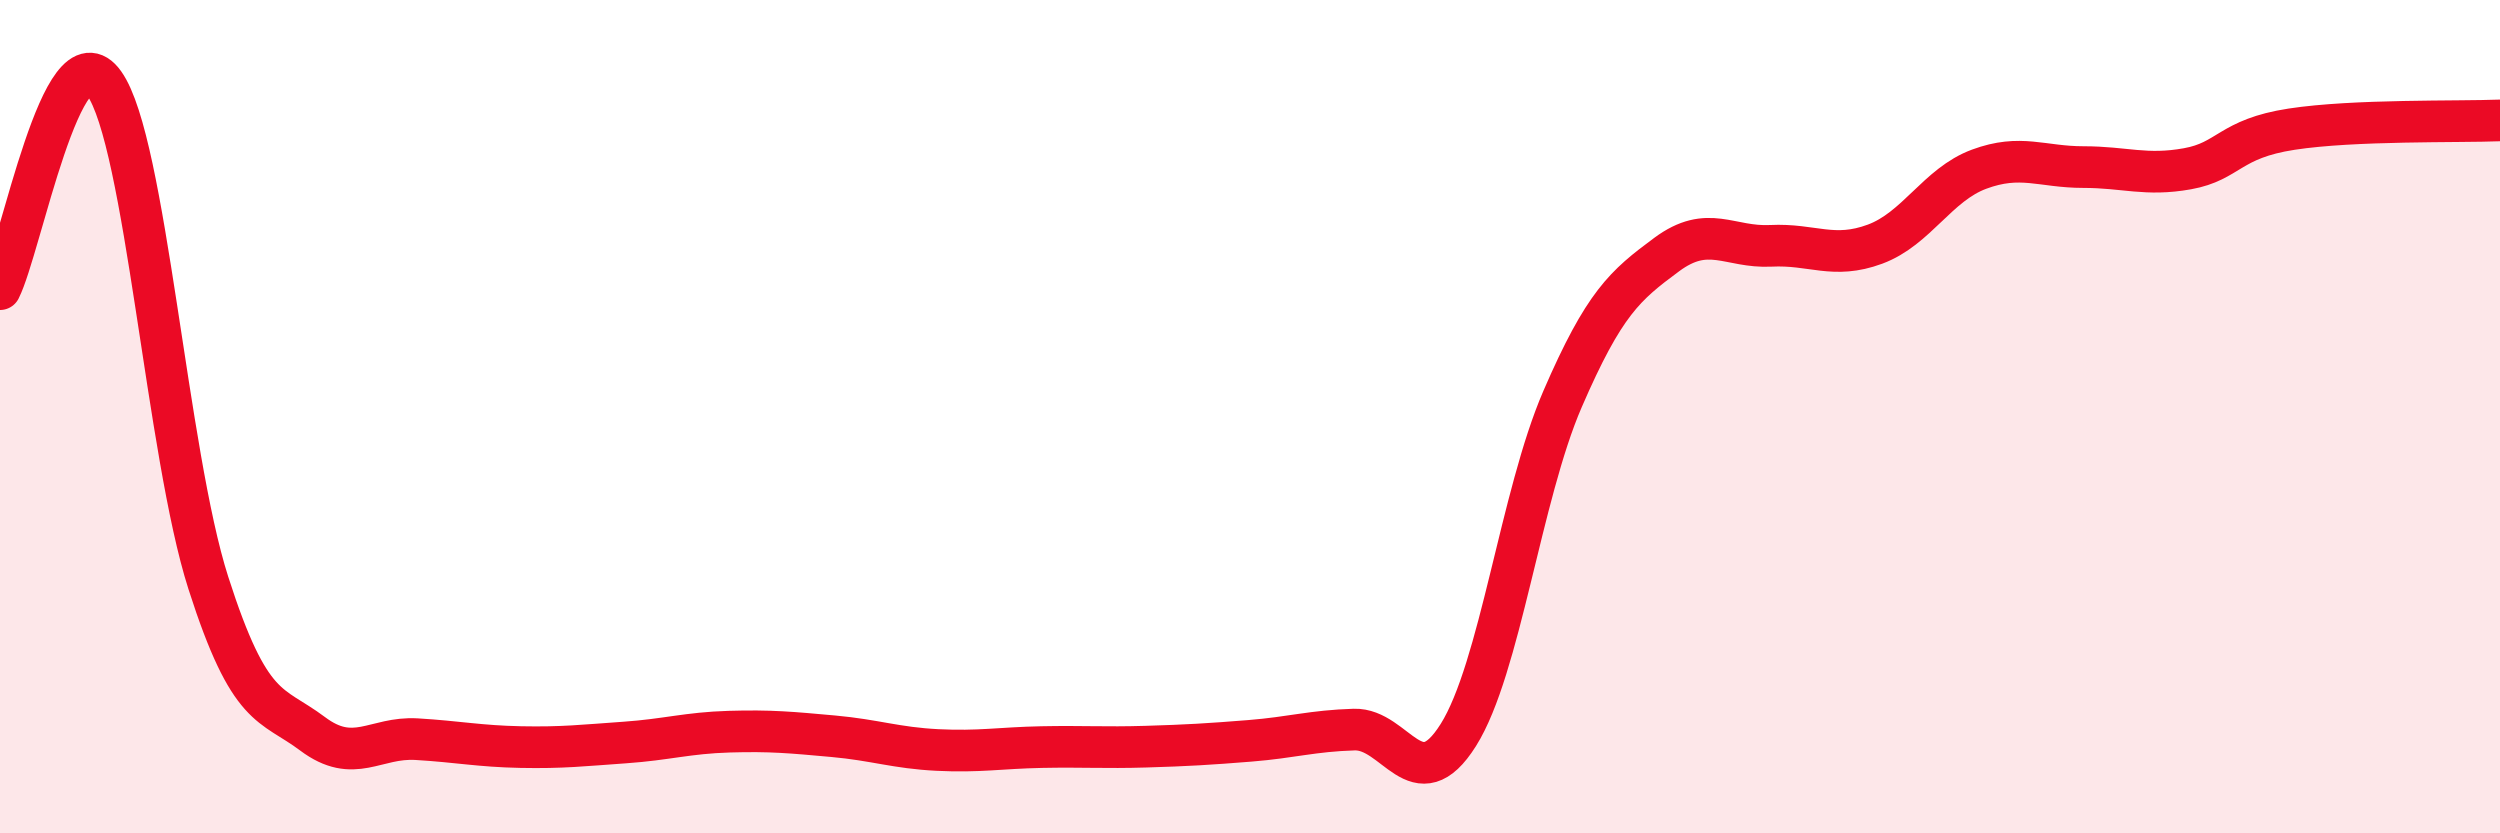
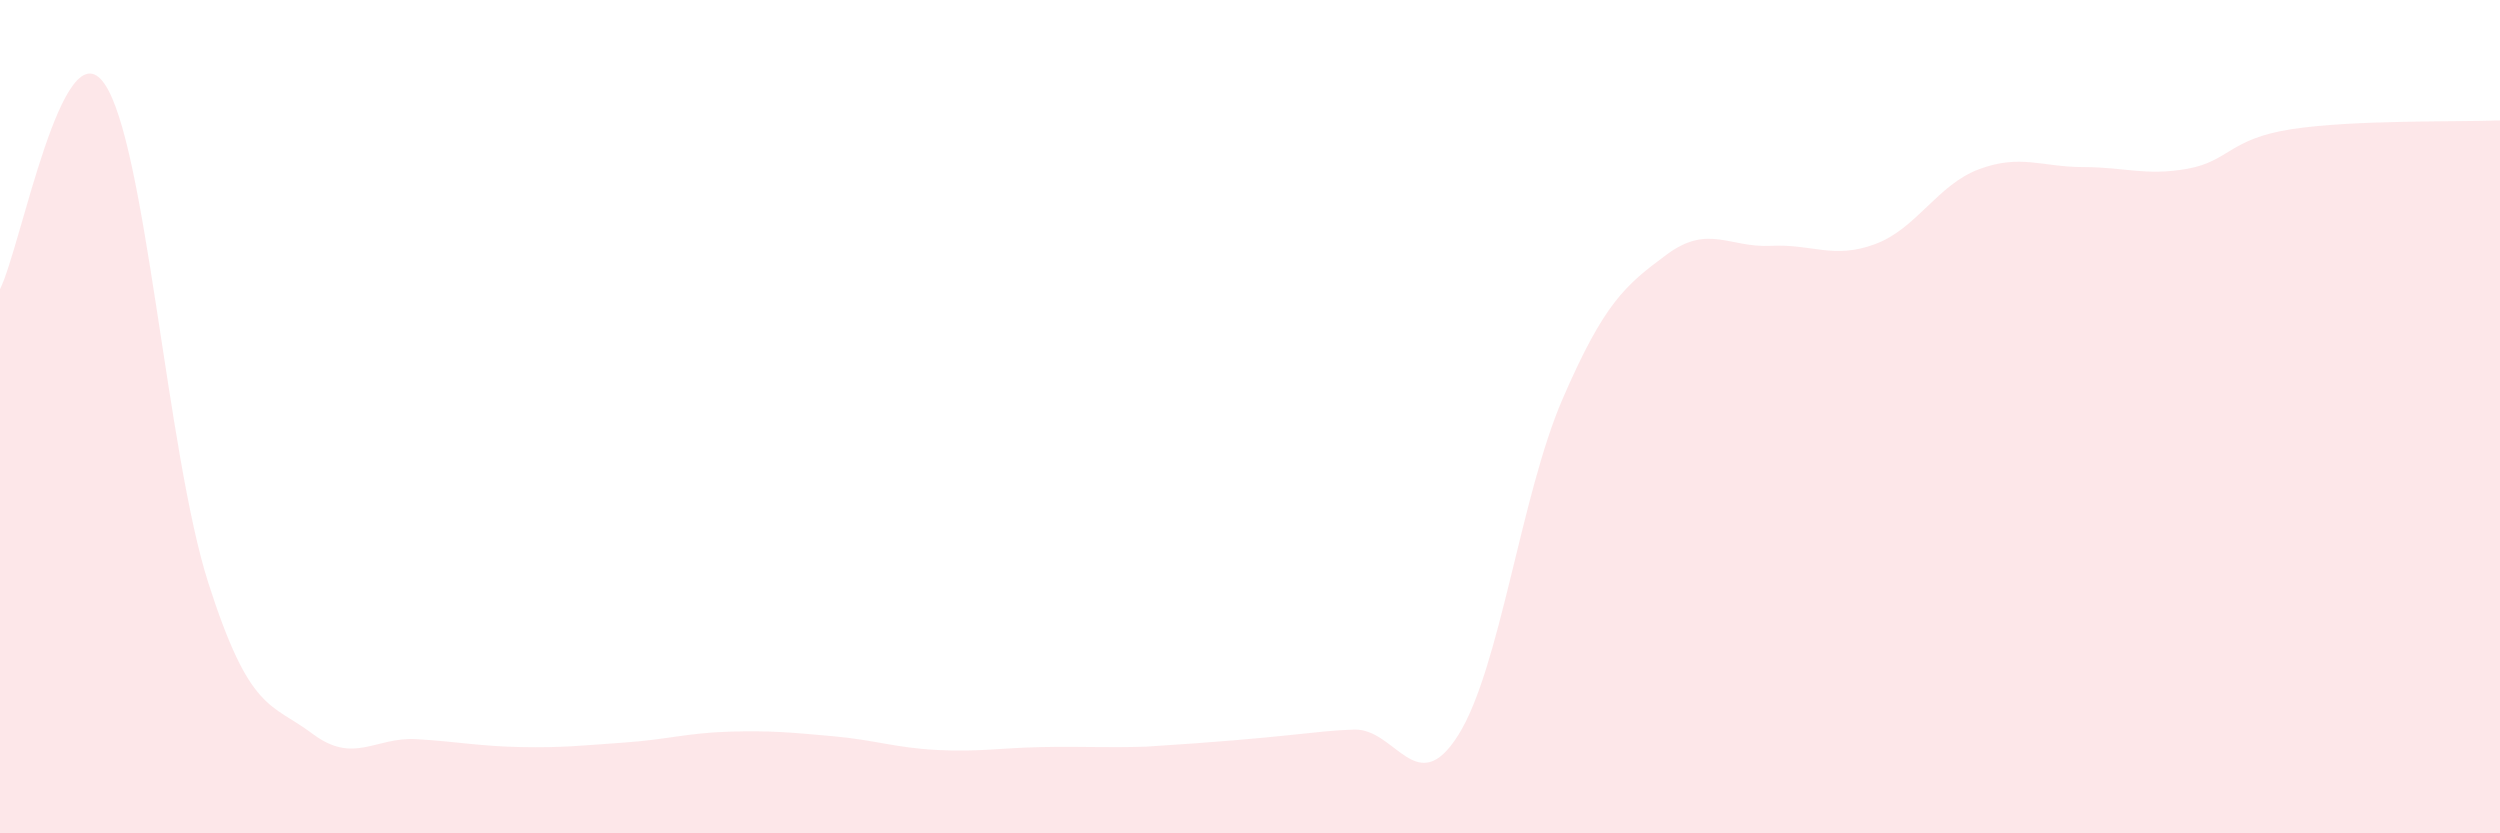
<svg xmlns="http://www.w3.org/2000/svg" width="60" height="20" viewBox="0 0 60 20">
-   <path d="M 0,6.94 C 0.5,5.95 1.5,0.59 2.5,2 C 3.5,3.41 4,10.87 5,13.99 C 6,17.11 6.5,16.86 7.5,17.61 C 8.5,18.36 9,17.68 10,17.74 C 11,17.8 11.5,17.91 12.5,17.93 C 13.5,17.95 14,17.89 15,17.82 C 16,17.75 16.5,17.59 17.5,17.56 C 18.5,17.53 19,17.58 20,17.67 C 21,17.76 21.5,17.95 22.5,18 C 23.5,18.05 24,17.95 25,17.93 C 26,17.91 26.5,17.95 27.5,17.92 C 28.5,17.89 29,17.86 30,17.78 C 31,17.7 31.5,17.54 32.5,17.51 C 33.5,17.48 34,19.23 35,17.64 C 36,16.05 36.5,11.89 37.5,9.58 C 38.5,7.27 39,6.85 40,6.11 C 41,5.37 41.5,5.95 42.5,5.9 C 43.5,5.85 44,6.23 45,5.86 C 46,5.49 46.5,4.43 47.5,4.06 C 48.5,3.69 49,4.01 50,4.01 C 51,4.01 51.5,4.23 52.5,4.05 C 53.5,3.87 53.5,3.33 55,3.1 C 56.5,2.87 59,2.93 60,2.89L60 20L0 20Z" fill="#EB0A25" opacity="0.1" stroke-linecap="round" stroke-linejoin="round" />
-   <path d="M 0,6.94 C 0.5,5.95 1.5,0.59 2.5,2 C 3.5,3.41 4,10.87 5,13.99 C 6,17.11 6.5,16.86 7.5,17.61 C 8.5,18.36 9,17.68 10,17.74 C 11,17.8 11.5,17.91 12.5,17.93 C 13.5,17.95 14,17.89 15,17.82 C 16,17.75 16.5,17.59 17.5,17.56 C 18.5,17.53 19,17.58 20,17.67 C 21,17.76 21.5,17.95 22.5,18 C 23.5,18.05 24,17.95 25,17.93 C 26,17.91 26.5,17.95 27.5,17.92 C 28.5,17.89 29,17.86 30,17.78 C 31,17.7 31.5,17.54 32.5,17.51 C 33.5,17.48 34,19.23 35,17.64 C 36,16.05 36.5,11.89 37.5,9.58 C 38.5,7.27 39,6.85 40,6.11 C 41,5.37 41.5,5.95 42.5,5.9 C 43.5,5.85 44,6.23 45,5.86 C 46,5.49 46.5,4.43 47.5,4.06 C 48.5,3.69 49,4.01 50,4.01 C 51,4.01 51.5,4.23 52.5,4.05 C 53.5,3.87 53.5,3.33 55,3.1 C 56.5,2.87 59,2.93 60,2.89" stroke="#EB0A25" stroke-width="1" fill="none" stroke-linecap="round" stroke-linejoin="round" />
+   <path d="M 0,6.94 C 0.5,5.95 1.5,0.59 2.5,2 C 3.5,3.41 4,10.87 5,13.99 C 6,17.11 6.5,16.86 7.5,17.61 C 8.5,18.36 9,17.68 10,17.74 C 11,17.8 11.5,17.91 12.5,17.93 C 13.5,17.95 14,17.89 15,17.82 C 16,17.75 16.5,17.59 17.5,17.56 C 18.5,17.53 19,17.58 20,17.67 C 21,17.76 21.5,17.95 22.5,18 C 23.5,18.05 24,17.95 25,17.93 C 26,17.91 26.5,17.95 27.5,17.92 C 31,17.7 31.5,17.54 32.5,17.51 C 33.5,17.48 34,19.23 35,17.64 C 36,16.05 36.5,11.89 37.5,9.58 C 38.5,7.27 39,6.85 40,6.11 C 41,5.37 41.5,5.95 42.5,5.9 C 43.5,5.85 44,6.23 45,5.86 C 46,5.49 46.5,4.43 47.5,4.06 C 48.5,3.69 49,4.01 50,4.01 C 51,4.01 51.5,4.23 52.5,4.05 C 53.5,3.87 53.5,3.33 55,3.1 C 56.5,2.87 59,2.93 60,2.89L60 20L0 20Z" fill="#EB0A25" opacity="0.1" stroke-linecap="round" stroke-linejoin="round" />
</svg>